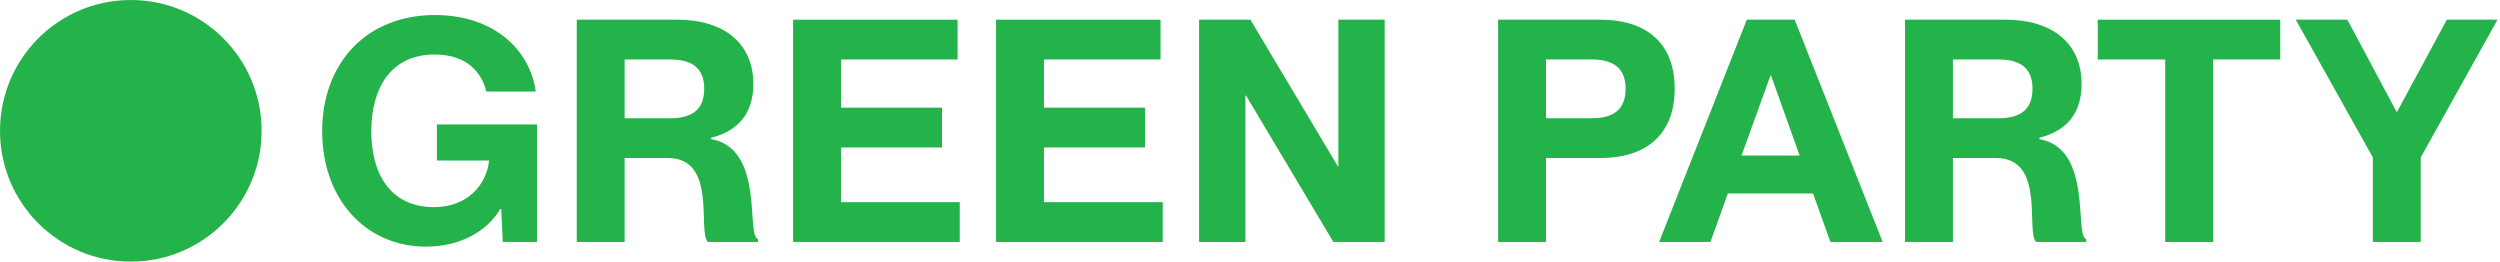
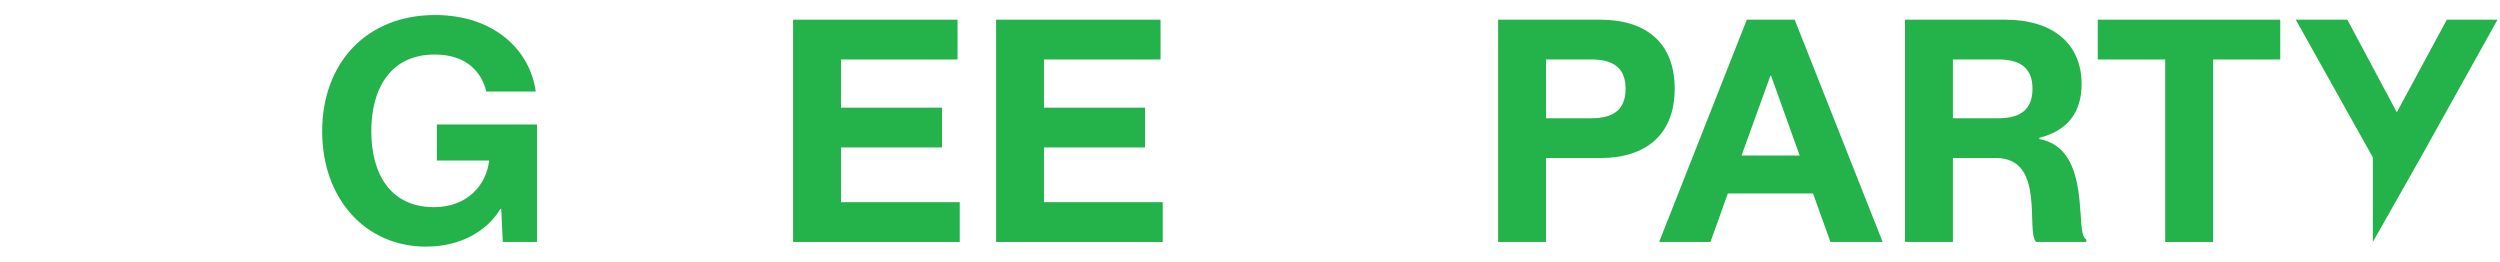
<svg xmlns="http://www.w3.org/2000/svg" width="100%" height="100%" viewBox="0 0 2867 300" xml:space="preserve" style="fill-rule:evenodd;clip-rule:evenodd;stroke-linejoin:round;stroke-miterlimit:2;">
  <g transform="matrix(4.167,0,0,4.167,0,0)">
-     <path d="M72,36C72,16.118 55.882,0 36,0C16.117,0 0,16.118 0,36C0,55.883 16.117,72 36,72C55.882,72 72,55.883 72,36Z" style="fill:rgb(36,178,74);fill-rule:nonzero;" />
    <path d="M88.664,36.133C88.664,17.311 100.899,4.135 119.721,4.135C135.977,4.135 145.901,13.803 147.442,25.182L133.838,25.182C132.555,19.963 128.534,15.001 119.635,15.001C107.487,15.001 102.182,24.326 102.182,36.133C102.182,47.683 107.315,57.009 119.464,57.009C128.619,57.009 133.923,50.849 134.608,44.175L120.235,44.175L120.235,34.251L147.784,34.251L147.784,66.591L138.373,66.591L137.945,57.522L137.688,57.522C134.351,63.169 127.251,67.874 117.241,67.874C100.557,67.874 88.664,54.698 88.664,36.133Z" style="fill:rgb(36,178,74);fill-rule:nonzero;" />
-     <path d="M193.808,24.412C193.808,18.68 190.385,16.369 184.482,16.369L171.906,16.369L171.906,32.539L184.482,32.539C190.385,32.539 193.808,30.23 193.808,24.412ZM158.73,5.418L186.365,5.418C199.369,5.418 207.326,12.006 207.326,23.128C207.326,31 203.39,35.962 195.69,37.93L195.69,38.272C210.577,40.924 205.187,64.794 208.609,65.821L208.609,66.591L194.835,66.591C191.84,63.854 197.573,43.49 183.798,43.49L171.906,43.49L171.906,66.591L158.73,66.591L158.73,5.418Z" style="fill:rgb(36,178,74);fill-rule:nonzero;" />
    <path d="M218.272,5.418L263.531,5.418L263.531,16.369L231.448,16.369L231.448,29.631L259.252,29.631L259.252,40.582L231.448,40.582L231.448,55.64L264.13,55.64L264.13,66.591L218.272,66.591L218.272,5.418Z" style="fill:rgb(36,178,74);fill-rule:nonzero;" />
    <path d="M274.135,5.418L319.394,5.418L319.394,16.369L287.311,16.369L287.311,29.631L315.117,29.631L315.117,40.582L287.311,40.582L287.311,55.64L319.994,55.64L319.994,66.591L274.135,66.591L274.135,5.418Z" style="fill:rgb(36,178,74);fill-rule:nonzero;" />
-     <path d="M329.999,5.418L344.116,5.418L368.157,45.715L368.328,45.715L368.328,5.418L381.076,5.418L381.076,66.591L366.959,66.591L342.918,26.294L342.747,26.294L342.747,66.591L329.999,66.591L329.999,5.418Z" style="fill:rgb(36,178,74);fill-rule:nonzero;" />
    <path d="M447.375,24.412C447.375,18.68 443.952,16.369 438.048,16.369L425.472,16.369L425.472,32.539L438.048,32.539C443.952,32.539 447.375,30.23 447.375,24.412ZM412.296,5.418L440.444,5.418C452.764,5.418 460.892,11.578 460.892,24.412C460.892,37.245 452.764,43.49 440.444,43.49L425.472,43.49L425.472,66.591L412.296,66.591L412.296,5.418Z" style="fill:rgb(36,178,74);fill-rule:nonzero;" />
    <path d="M495.283,42.807L487.412,20.818L487.241,20.818L479.284,42.807L495.283,42.807ZM480.739,5.418L493.914,5.418L518.127,66.591L503.753,66.591L498.961,53.244L475.519,53.244L470.728,66.591L456.612,66.591L480.739,5.418Z" style="fill:rgb(36,178,74);fill-rule:nonzero;" />
    <path d="M559.361,24.412C559.361,18.68 555.938,16.369 550.035,16.369L537.459,16.369L537.459,32.539L550.035,32.539C555.938,32.539 559.361,30.23 559.361,24.412ZM524.283,5.418L551.918,5.418C564.921,5.418 572.878,12.006 572.878,23.128C572.878,31 568.943,35.962 561.243,37.93L561.243,38.272C576.129,40.924 570.74,64.794 574.162,65.821L574.162,66.591L560.387,66.591C557.393,63.854 563.126,43.49 549.351,43.49L537.459,43.49L537.459,66.591L524.283,66.591L524.283,5.418Z" style="fill:rgb(36,178,74);fill-rule:nonzero;" />
    <path d="M595.889,16.369L577.324,16.369L577.324,5.418L627.545,5.418L627.545,16.369L609.065,16.369L609.065,66.591L595.889,66.591L595.889,16.369Z" style="fill:rgb(36,178,74);fill-rule:nonzero;" />
-     <path d="M653.035,43.319L631.817,5.418L646.019,5.418L659.538,30.743L659.709,30.743L673.397,5.418L687.343,5.418L666.211,43.319L666.211,66.591L653.035,66.591L653.035,43.319Z" style="fill:rgb(36,178,74);fill-rule:nonzero;" />
+     <path d="M653.035,43.319L631.817,5.418L646.019,5.418L659.538,30.743L659.709,30.743L673.397,5.418L687.343,5.418L666.211,43.319L653.035,66.591L653.035,43.319Z" style="fill:rgb(36,178,74);fill-rule:nonzero;" />
  </g>
</svg>